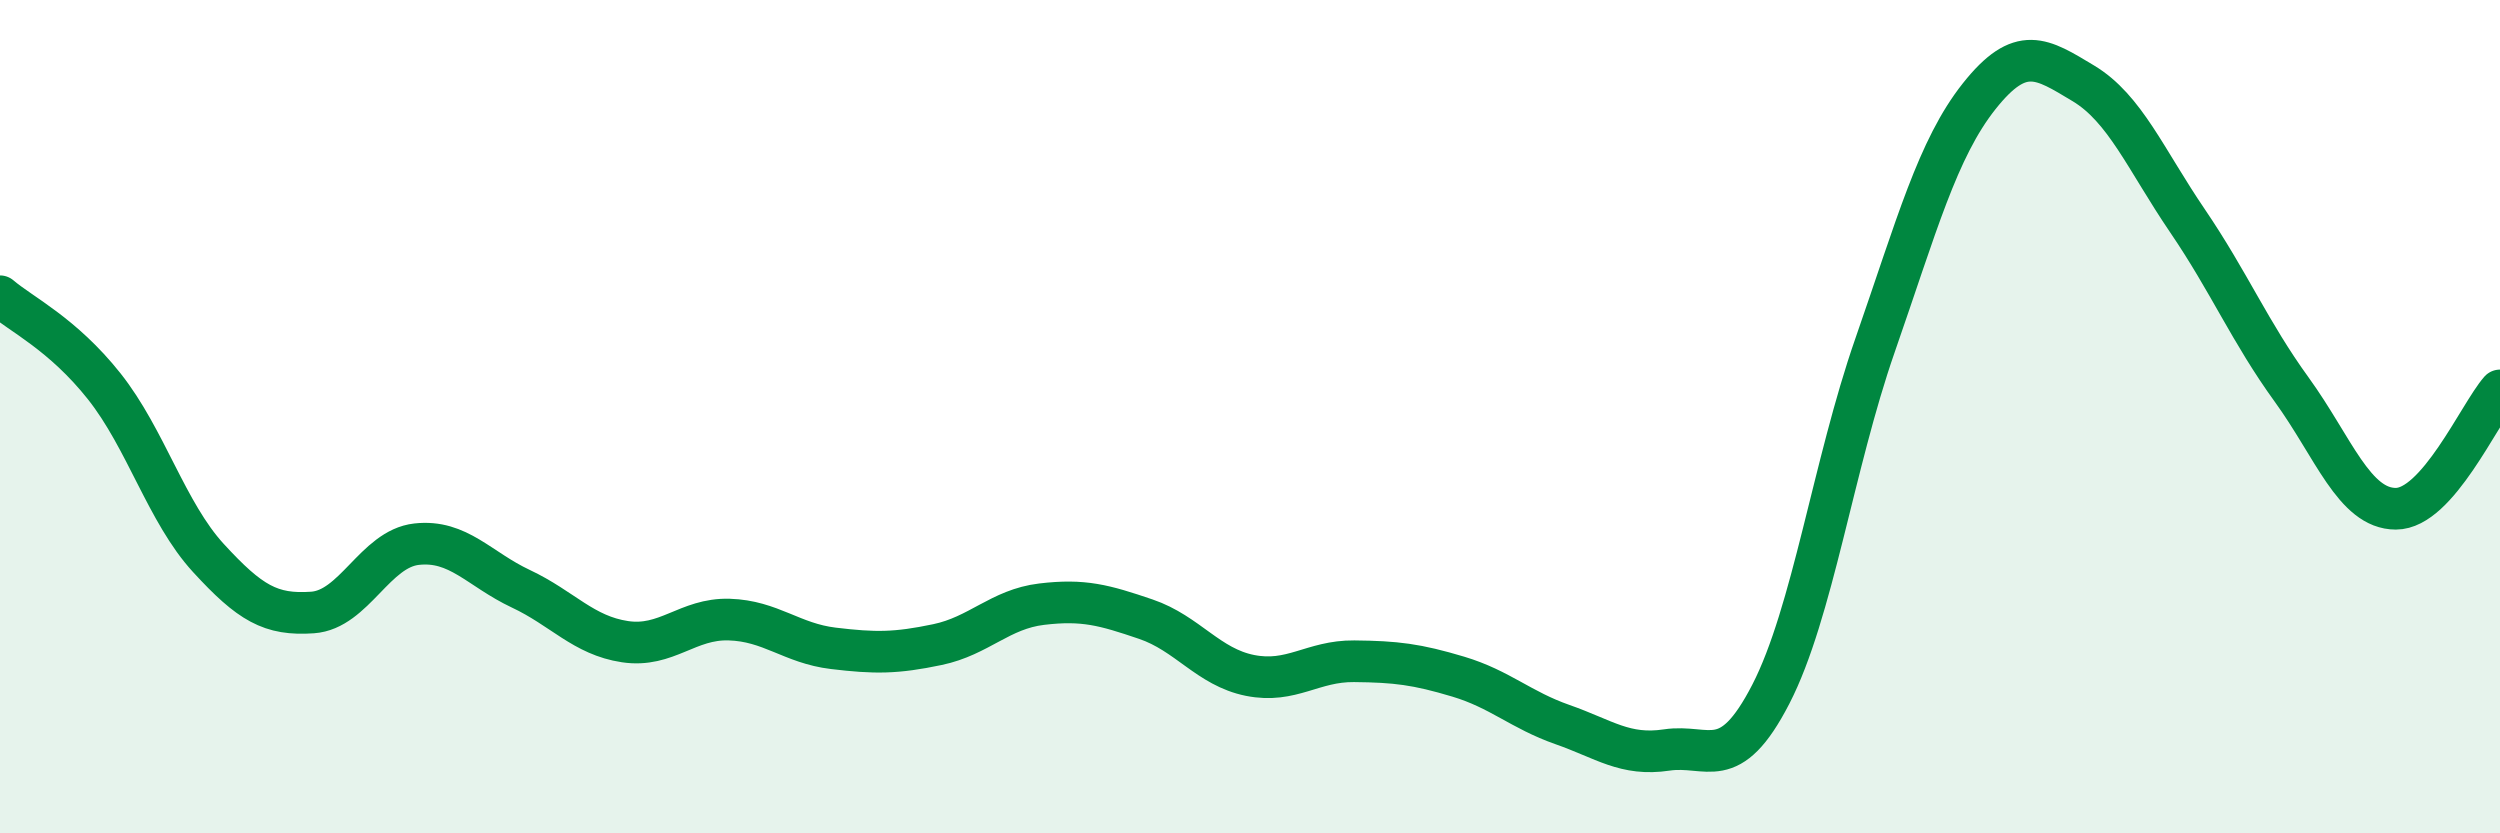
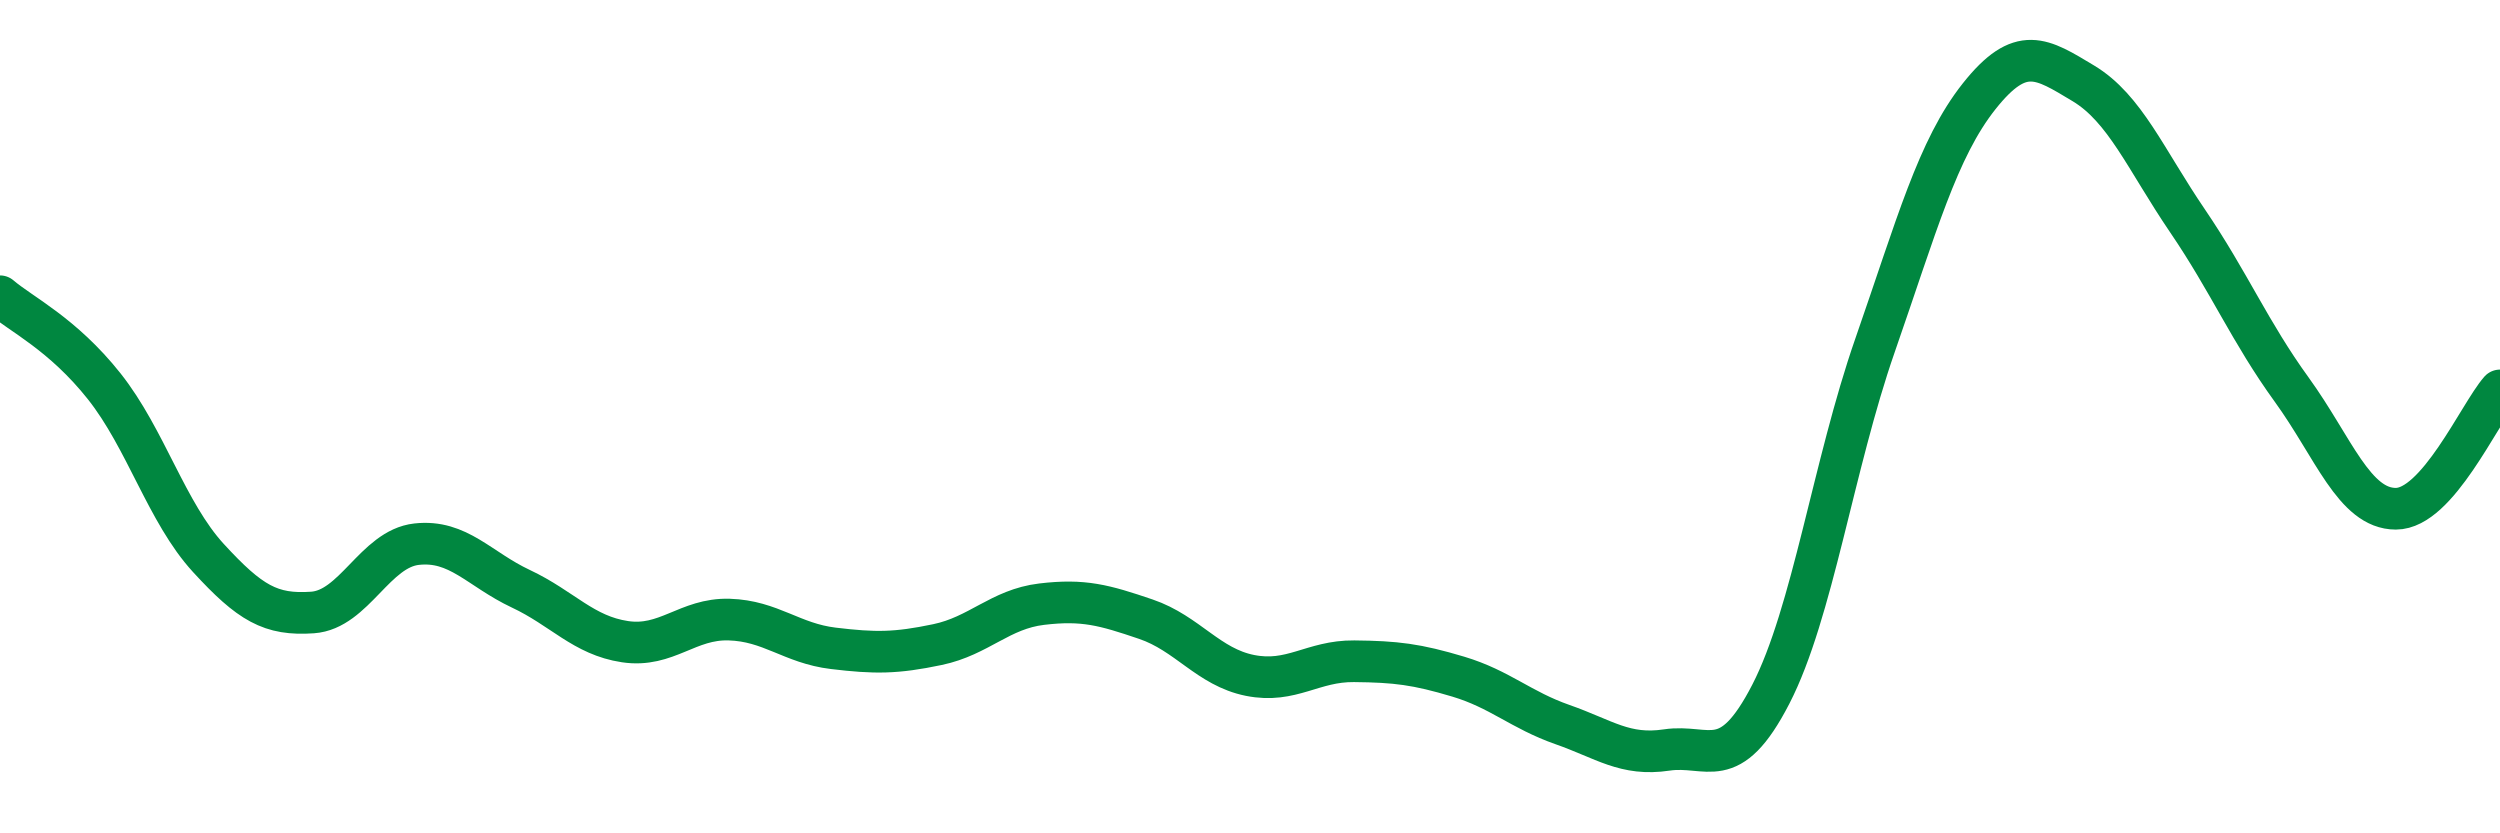
<svg xmlns="http://www.w3.org/2000/svg" width="60" height="20" viewBox="0 0 60 20">
-   <path d="M 0,7.11 C 0.5,7.54 1.5,8.01 2.5,9.27 C 3.5,10.53 4,12.3 5,13.39 C 6,14.48 6.5,14.77 7.5,14.7 C 8.5,14.63 9,13.17 10,13.06 C 11,12.95 11.5,13.66 12.5,14.13 C 13.5,14.6 14,15.25 15,15.4 C 16,15.55 16.5,14.84 17.5,14.87 C 18.5,14.9 19,15.44 20,15.56 C 21,15.68 21.5,15.68 22.5,15.47 C 23.5,15.26 24,14.62 25,14.5 C 26,14.38 26.5,14.52 27.5,14.86 C 28.5,15.2 29,16.01 30,16.21 C 31,16.41 31.5,15.86 32.5,15.87 C 33.5,15.88 34,15.94 35,16.24 C 36,16.54 36.5,17.04 37.5,17.39 C 38.5,17.74 39,18.15 40,18 C 41,17.85 41.5,18.6 42.5,16.66 C 43.5,14.72 44,11.16 45,8.29 C 46,5.42 46.5,3.57 47.5,2.31 C 48.5,1.05 49,1.4 50,2 C 51,2.6 51.5,3.83 52.5,5.3 C 53.5,6.77 54,7.97 55,9.35 C 56,10.73 56.5,12.21 57.5,12.21 C 58.5,12.21 59.5,9.94 60,9.37L60 20L0 20Z" fill="#008740" opacity="0.1" stroke-linecap="round" stroke-linejoin="round" />
  <path d="M 0,7.11 C 0.5,7.54 1.5,8.01 2.5,9.27 C 3.5,10.53 4,12.3 5,13.39 C 6,14.48 6.5,14.77 7.5,14.7 C 8.5,14.63 9,13.17 10,13.06 C 11,12.95 11.5,13.66 12.5,14.13 C 13.5,14.6 14,15.25 15,15.4 C 16,15.55 16.5,14.84 17.5,14.87 C 18.5,14.9 19,15.44 20,15.56 C 21,15.68 21.5,15.68 22.5,15.47 C 23.5,15.26 24,14.62 25,14.5 C 26,14.38 26.5,14.52 27.5,14.86 C 28.5,15.2 29,16.01 30,16.21 C 31,16.41 31.5,15.86 32.5,15.87 C 33.5,15.88 34,15.94 35,16.24 C 36,16.54 36.5,17.04 37.5,17.39 C 38.5,17.74 39,18.15 40,18 C 41,17.85 41.5,18.6 42.5,16.66 C 43.5,14.72 44,11.16 45,8.29 C 46,5.42 46.5,3.57 47.5,2.31 C 48.5,1.05 49,1.4 50,2 C 51,2.6 51.5,3.83 52.5,5.3 C 53.5,6.77 54,7.97 55,9.35 C 56,10.73 56.5,12.21 57.5,12.21 C 58.5,12.21 59.5,9.94 60,9.37" stroke="#008740" stroke-width="1" fill="none" stroke-linecap="round" stroke-linejoin="round" />
</svg>